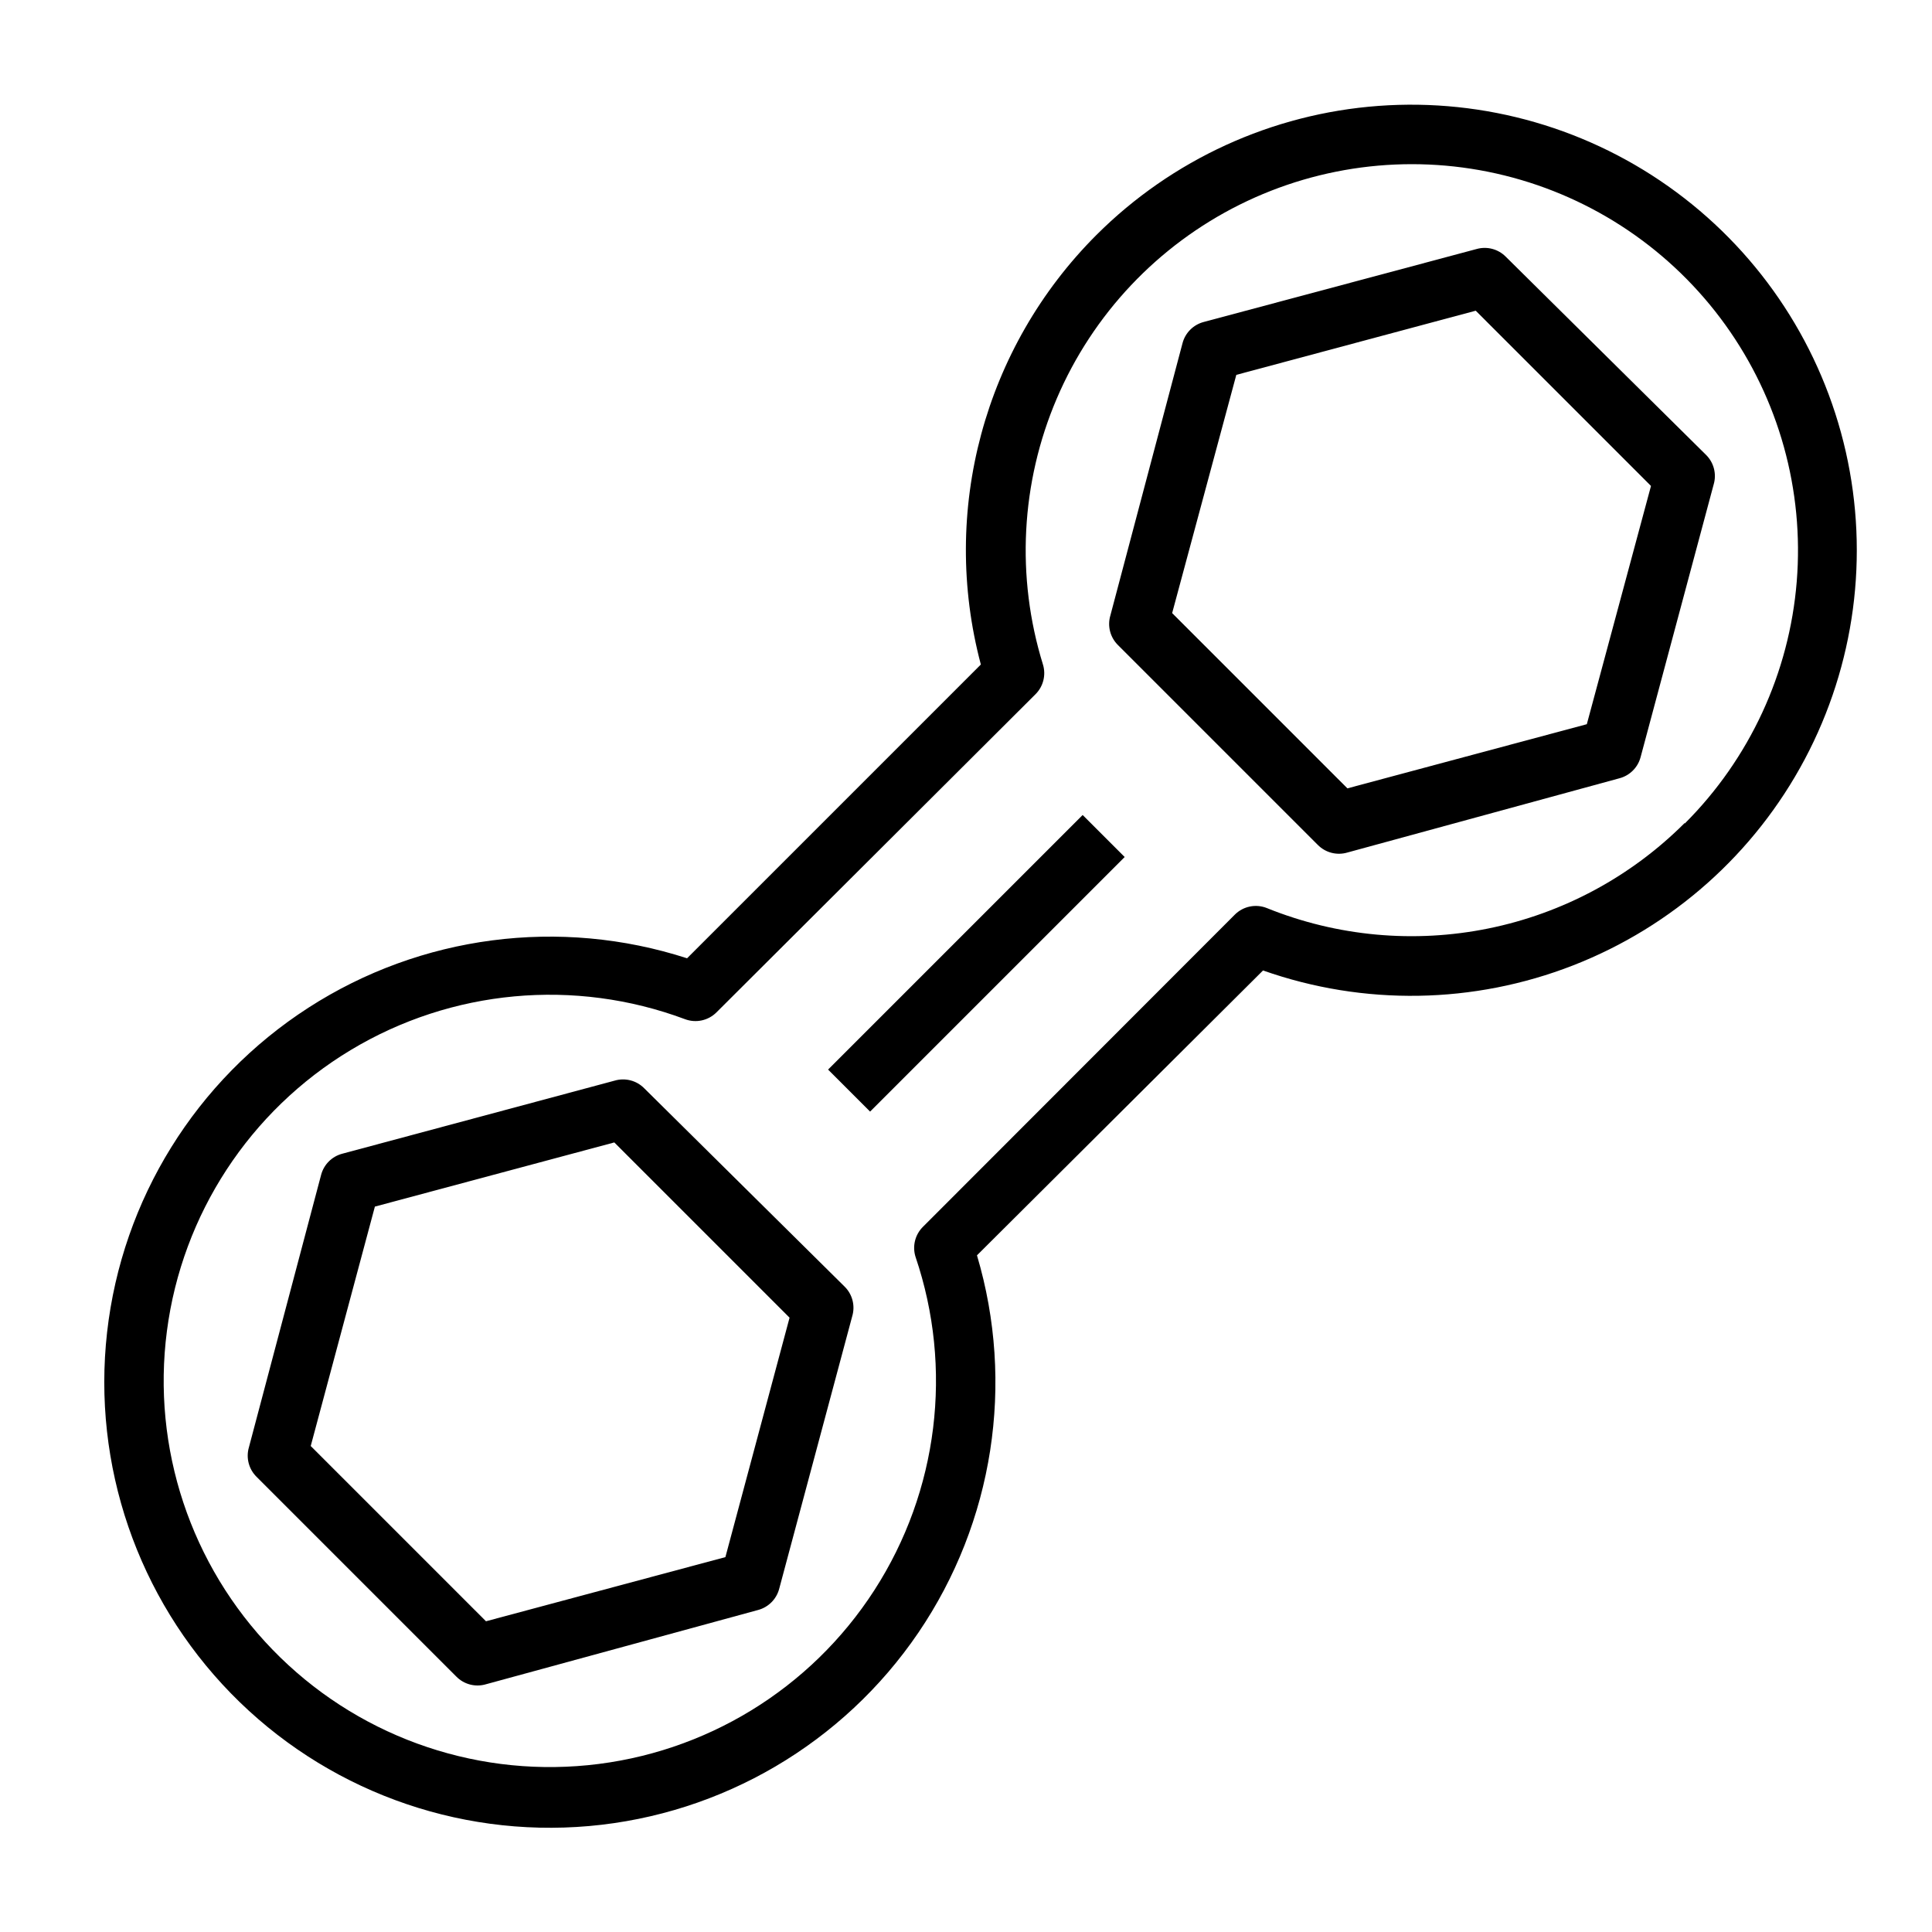
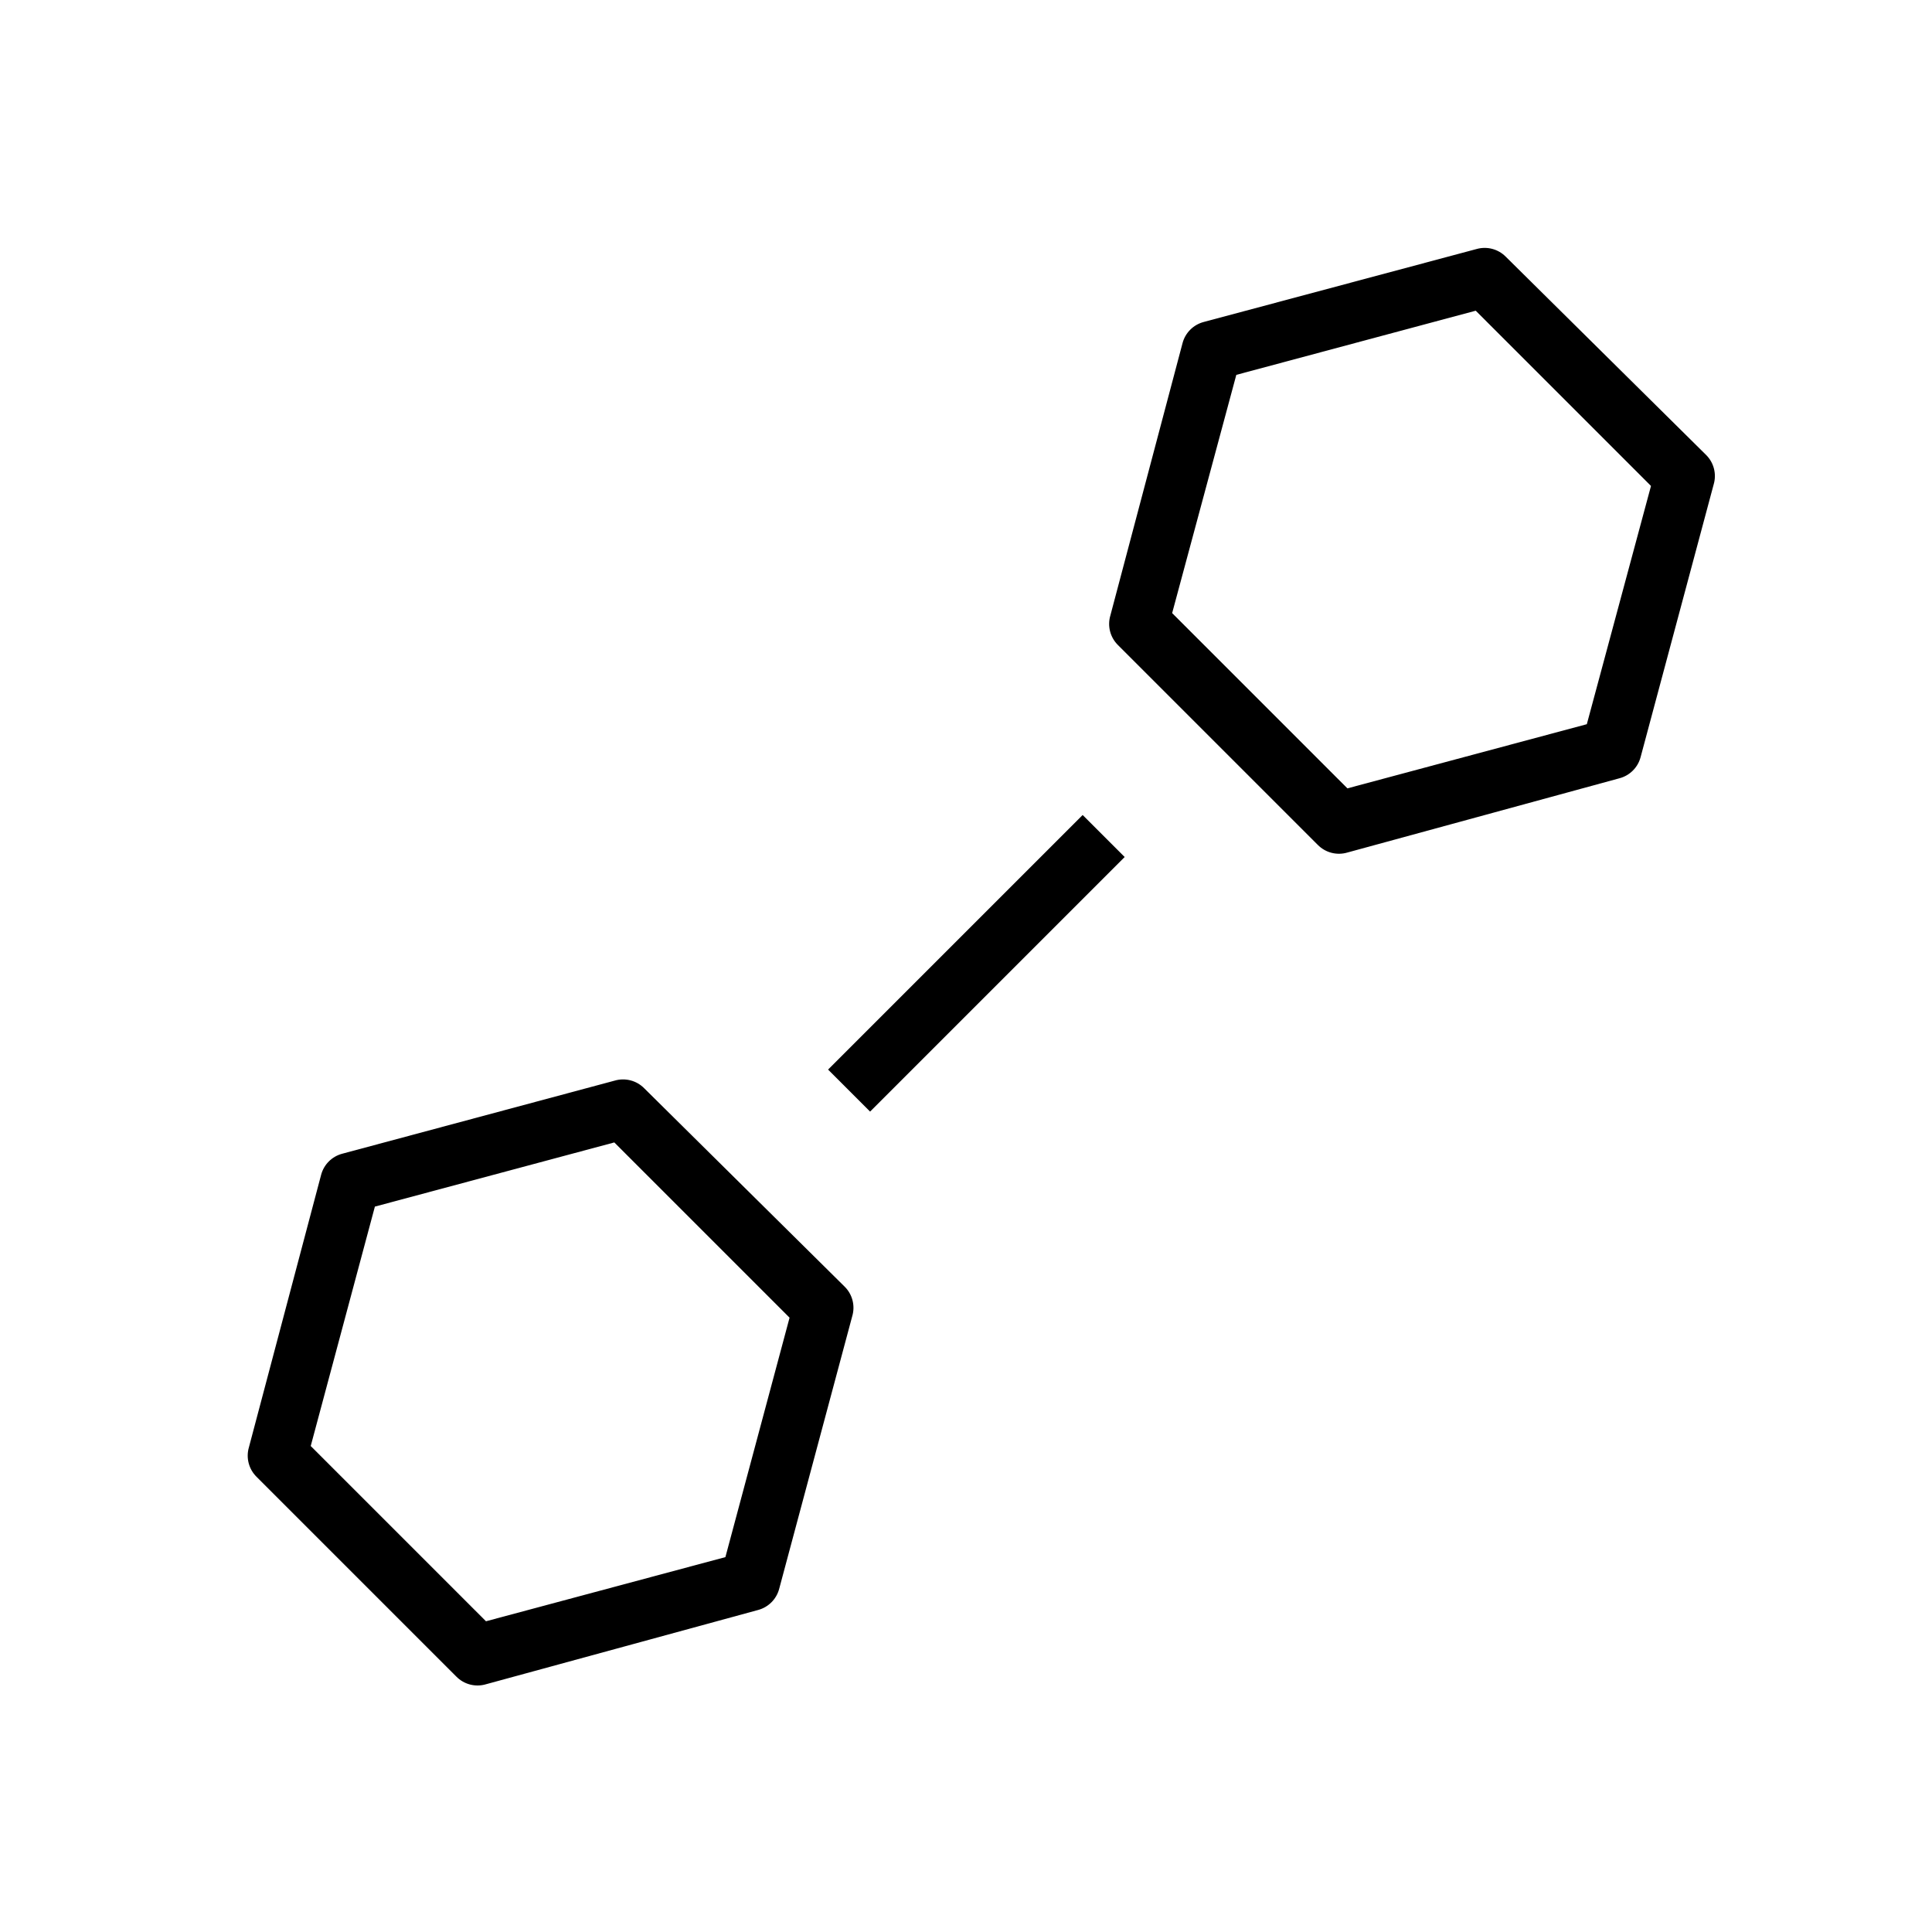
<svg xmlns="http://www.w3.org/2000/svg" fill="#000000" width="800px" height="800px" version="1.1" viewBox="144 144 512 512">
  <g>
    <path d="m363.45 427.45 67.465-67.465 11.133 11.133-67.465 67.465z" />
    <path d="m535.4 209.97-72.422 19.363c-2.734 0.727-4.867 2.859-5.59 5.59l-19.129 72.188c-0.832 2.801-0.043 5.832 2.047 7.871l52.898 52.898c2.043 2.09 5.07 2.879 7.871 2.047l72.109-19.68c2.731-0.723 4.863-2.856 5.59-5.59l19.363-72.266v0.004c0.832-2.801 0.043-5.832-2.047-7.875l-53.059-52.504c-1.992-2.004-4.906-2.785-7.633-2.047zm29.125 125.95-63.449 17.004-46.445-46.445 17.004-63.137 63.449-17.004 46.445 46.445z" />
-     <path d="m434.56 206.27c-29.773 29.77-41.441 73.141-30.625 113.83l-77.855 77.855h0.004c-33.723-10.914-70.559-6.106-100.35 13.098-29.789 19.207-49.375 50.777-53.352 85.996-3.977 35.215 8.078 70.359 32.832 95.723s59.594 38.266 94.898 35.148c35.305-3.121 67.34-21.934 87.266-51.246 19.922-29.312 25.625-66.023 15.531-100l75.809-75.492c26.668 9.406 55.828 8.93 82.176-1.348 26.348-10.273 48.129-29.66 61.391-54.637 13.262-24.98 17.117-53.887 10.871-81.465-6.25-27.582-22.191-52.004-44.922-68.824-22.73-16.824-50.746-24.93-78.949-22.844-28.199 2.086-54.719 14.223-74.727 34.207zm155.87 155.87-0.004-0.004c-14.203 14.199-32.27 23.906-51.953 27.91-19.68 4.004-40.105 2.129-58.727-5.394-2.926-1.18-6.269-0.496-8.5 1.73l-82.738 82.816c-2.031 2.074-2.758 5.098-1.887 7.871 10.027 29.555 6.023 62.074-10.883 88.312-16.906 26.238-44.863 43.328-75.922 46.41-31.059 3.082-61.828-8.18-83.562-30.586-21.73-22.402-32.051-53.5-28.023-84.453 4.027-30.953 21.957-58.375 48.699-74.473 26.738-16.098 59.367-19.113 88.602-8.188 2.898 1.09 6.16 0.379 8.348-1.812l84.543-84.309c2.062-2.059 2.82-5.086 1.969-7.871-7.18-23.199-5.875-48.195 3.68-70.523 9.555-22.324 26.738-40.527 48.48-51.348 21.738-10.82 46.621-13.559 70.195-7.723 23.574 5.836 44.301 19.863 58.484 39.578 14.18 19.715 20.887 43.832 18.922 68.039-1.965 24.203-12.473 46.922-29.648 64.09z" />
    <path d="m314.75 432.43c-2.043-2.09-5.074-2.875-7.875-2.047l-72.184 19.367c-2.734 0.723-4.867 2.859-5.59 5.59l-19.129 72.184c-0.832 2.801-0.043 5.832 2.047 7.875l52.898 52.898c2.043 2.09 5.07 2.879 7.871 2.047l72.109-19.68c2.731-0.727 4.863-2.859 5.59-5.59l19.363-72.266c0.832-2.801 0.043-5.828-2.047-7.871zm21.488 124.22-63.449 17.004-46.445-46.445 17.004-63.449 63.449-17.004 46.445 46.445z" />
  </g>
</svg>